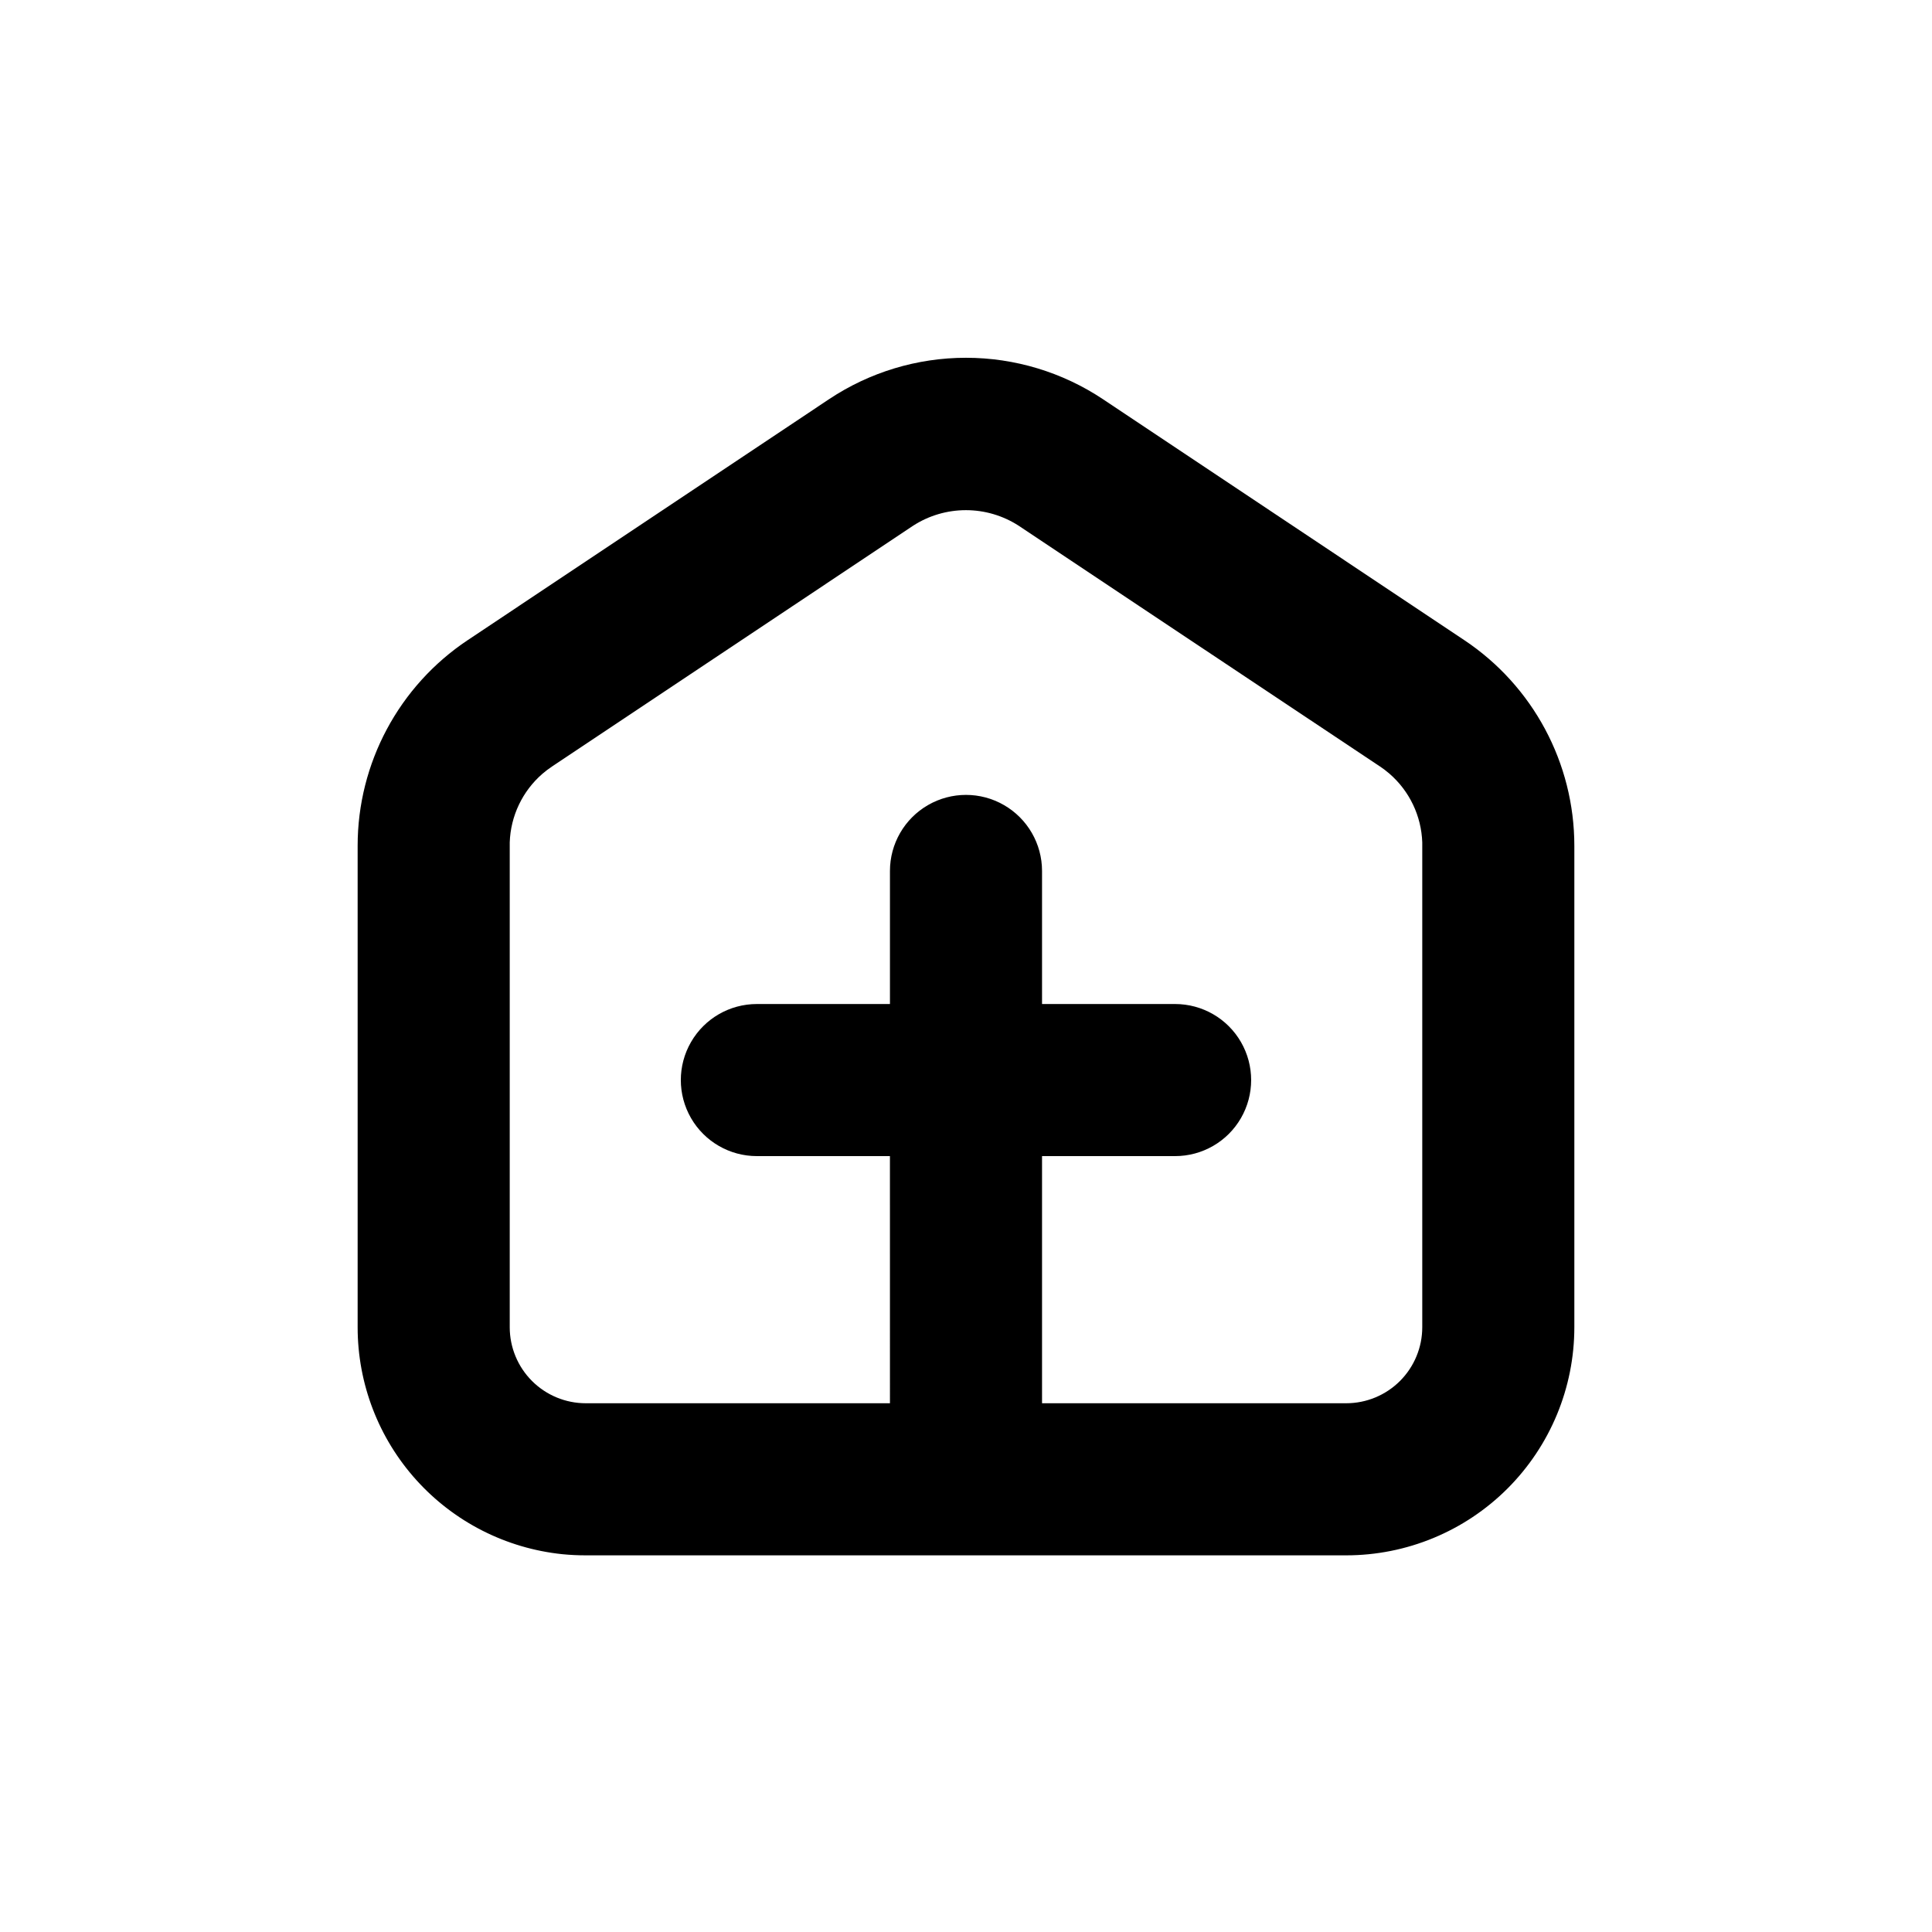
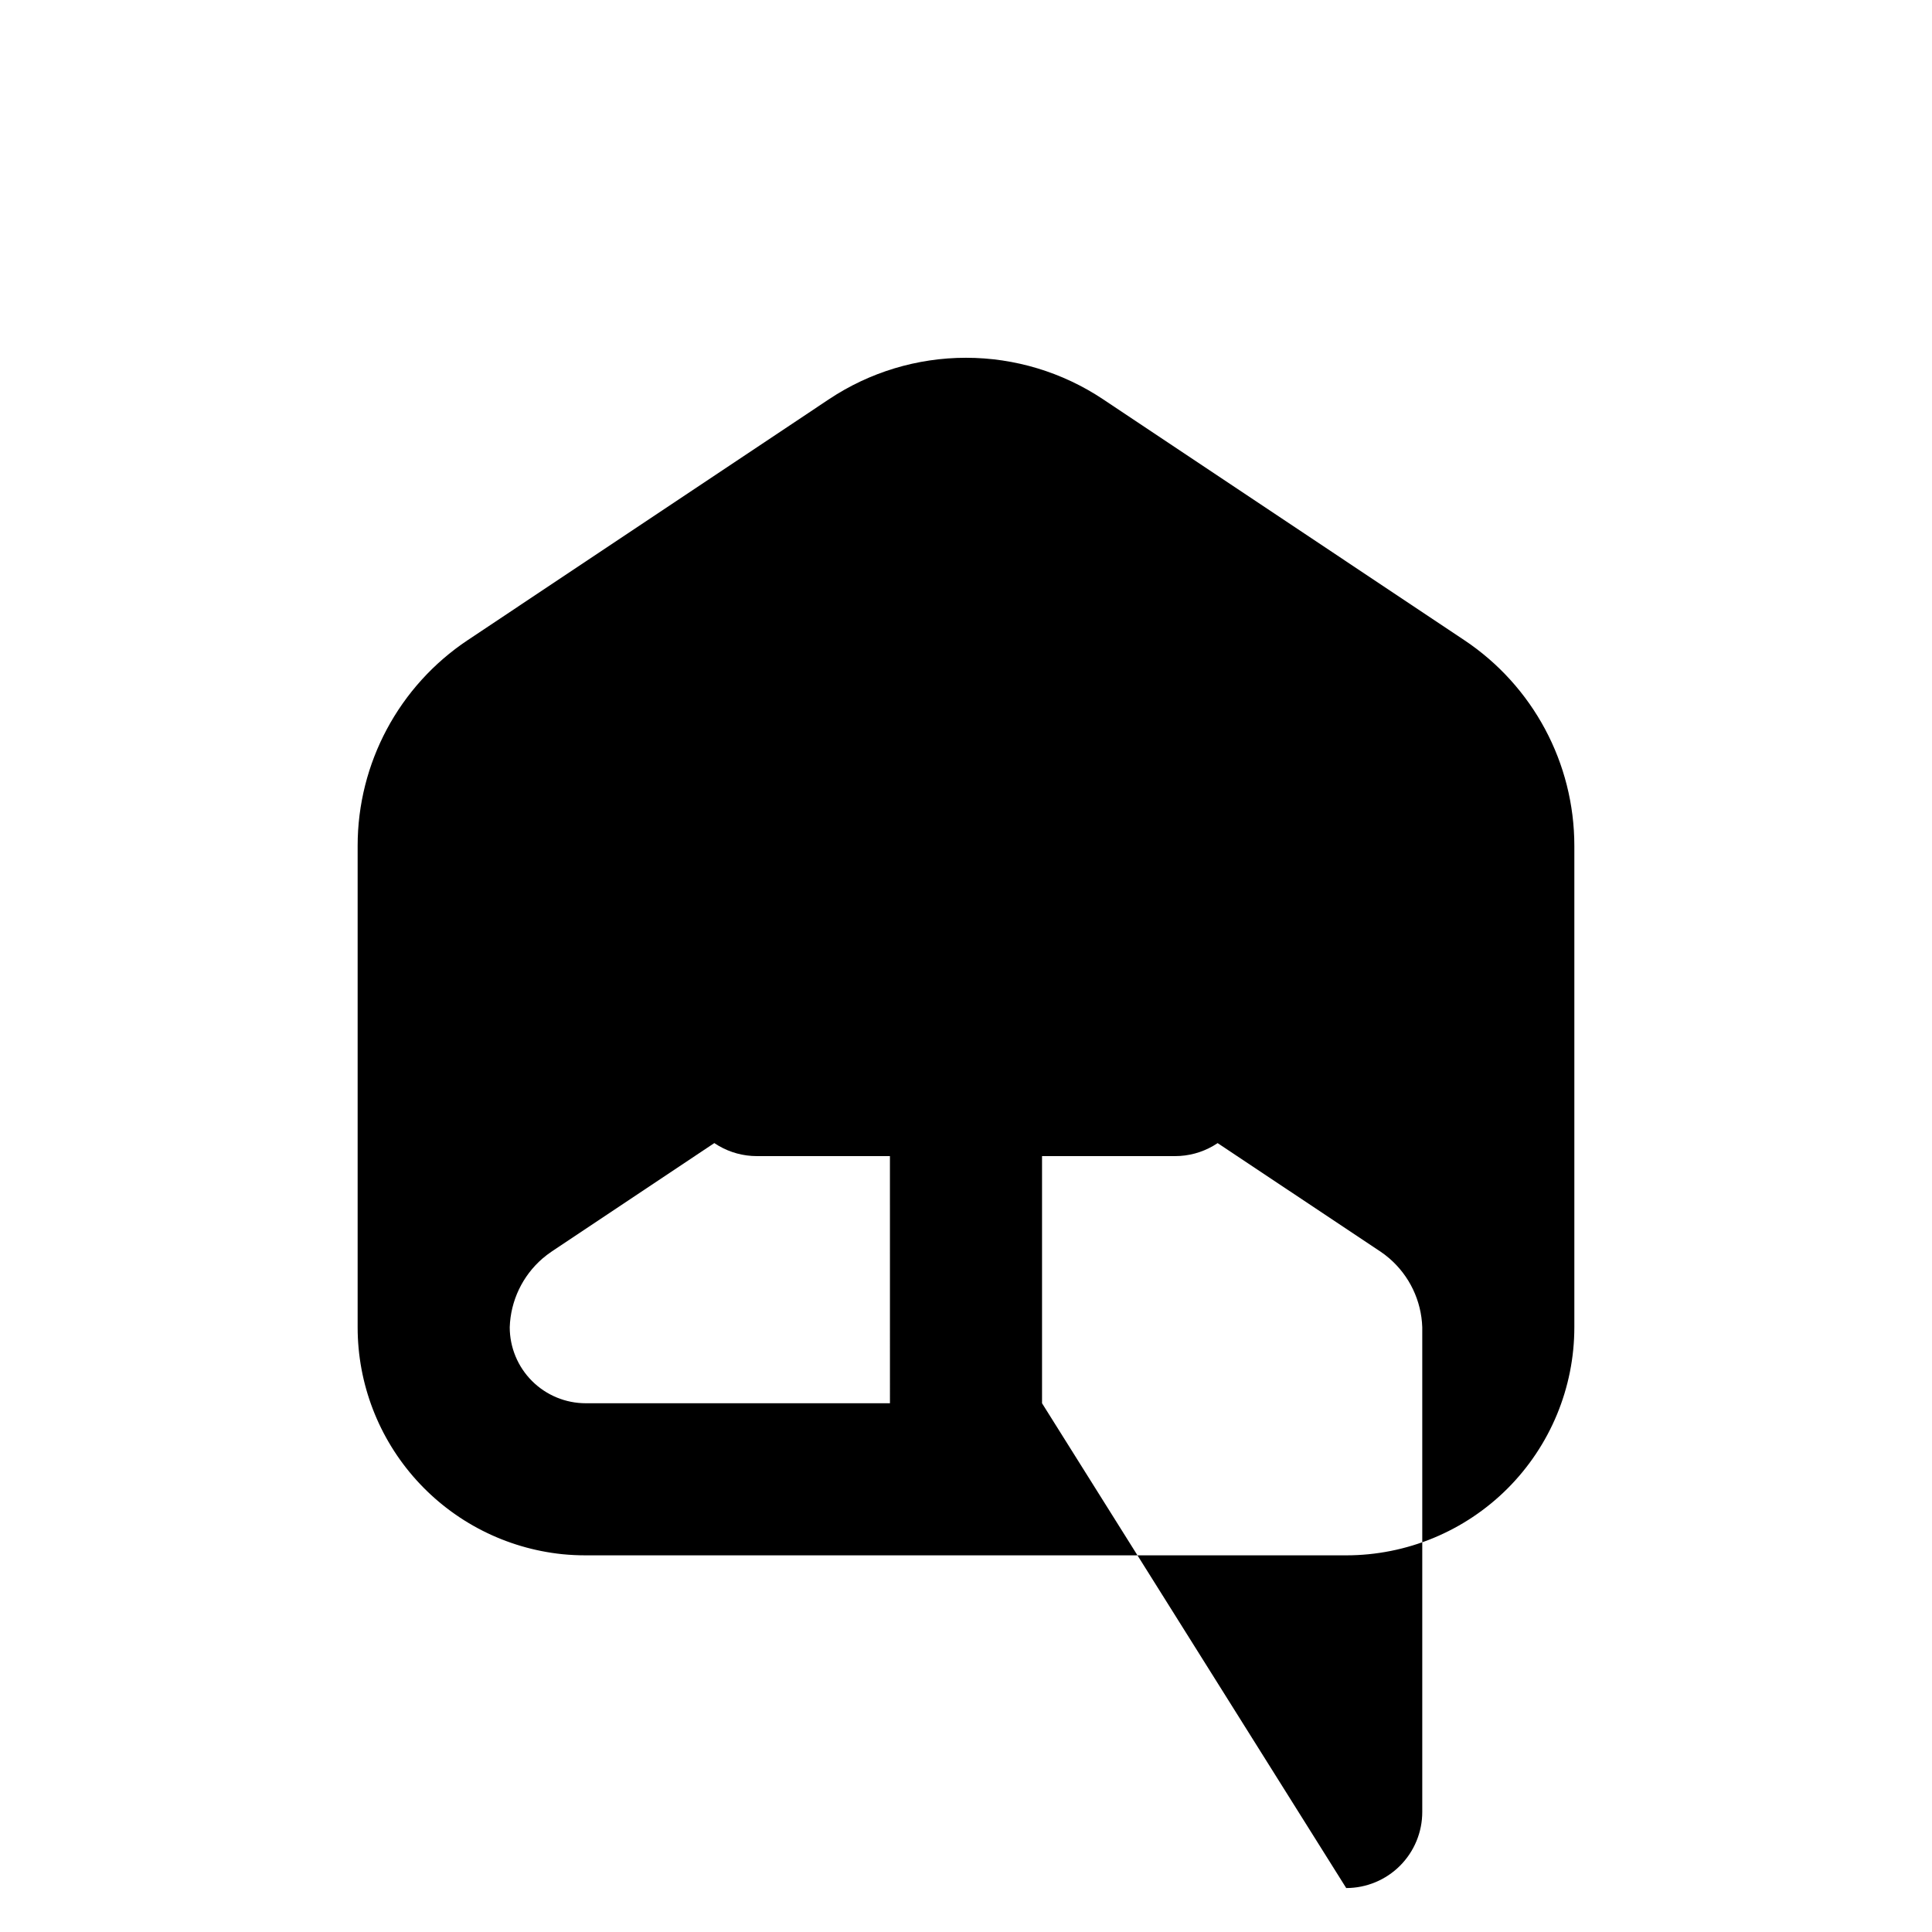
<svg xmlns="http://www.w3.org/2000/svg" fill="#000000" width="800px" height="800px" version="1.1" viewBox="144 144 512 512">
-   <path d="m293.04 555.88c2.059 0.203 4.129 0.305 6.199 0.301h201.52c16.031 0 31.41-6.371 42.75-17.707 11.336-11.34 17.707-26.715 17.707-42.75v-127.57c0.004-21.902-10.945-42.363-29.172-54.512l-95.723-63.832c-10.758-7.168-23.398-10.996-36.324-10.996-12.93 0-25.57 3.828-36.324 10.996l-95.723 63.832h-0.004c-18.227 12.148-29.176 32.609-29.168 54.512v127.57c-0.004 14.965 5.539 29.398 15.562 40.508 10.023 11.113 23.812 18.113 38.695 19.648zm127.11-40.004v-65.496h35.266c7.199 0 13.852-3.84 17.453-10.074 3.598-6.238 3.598-13.918 0-20.152-3.602-6.238-10.254-10.078-17.453-10.078h-35.266v-35.266c0-7.199-3.844-13.852-10.078-17.453-6.234-3.602-13.918-3.602-20.152 0-6.234 3.602-10.074 10.254-10.074 17.453v35.266h-35.27c-7.199 0-13.852 3.84-17.449 10.078-3.602 6.234-3.602 13.914 0 20.152 3.598 6.234 10.25 10.074 17.449 10.074h35.266l0.004 65.496h-80.609c-5.348 0-10.473-2.125-14.25-5.902-3.781-3.781-5.902-8.906-5.902-14.25v-127.57-0.906c0.23-7.004 3.371-13.594 8.664-18.188 0.801-0.688 1.641-1.328 2.519-1.914l95.723-63.832c4.168-2.688 9.023-4.117 13.98-4.117 4.961 0 9.812 1.43 13.98 4.117l31.891 21.262 63.832 42.523 0.004-0.004c0.875 0.586 1.719 1.227 2.516 1.914 5.324 4.598 8.484 11.211 8.719 18.238v0.906 127.57c0 5.344-2.125 10.469-5.902 14.25-3.781 3.777-8.906 5.902-14.25 5.902z" />
+   <path d="m293.04 555.88c2.059 0.203 4.129 0.305 6.199 0.301h201.52c16.031 0 31.41-6.371 42.75-17.707 11.336-11.34 17.707-26.715 17.707-42.75v-127.57c0.004-21.902-10.945-42.363-29.172-54.512l-95.723-63.832c-10.758-7.168-23.398-10.996-36.324-10.996-12.93 0-25.57 3.828-36.324 10.996l-95.723 63.832h-0.004c-18.227 12.148-29.176 32.609-29.168 54.512v127.57c-0.004 14.965 5.539 29.398 15.562 40.508 10.023 11.113 23.812 18.113 38.695 19.648zm127.11-40.004v-65.496h35.266c7.199 0 13.852-3.84 17.453-10.074 3.598-6.238 3.598-13.918 0-20.152-3.602-6.238-10.254-10.078-17.453-10.078h-35.266v-35.266c0-7.199-3.844-13.852-10.078-17.453-6.234-3.602-13.918-3.602-20.152 0-6.234 3.602-10.074 10.254-10.074 17.453v35.266h-35.27c-7.199 0-13.852 3.84-17.449 10.078-3.602 6.234-3.602 13.914 0 20.152 3.598 6.234 10.25 10.074 17.449 10.074h35.266l0.004 65.496h-80.609c-5.348 0-10.473-2.125-14.25-5.902-3.781-3.781-5.902-8.906-5.902-14.25c0.23-7.004 3.371-13.594 8.664-18.188 0.801-0.688 1.641-1.328 2.519-1.914l95.723-63.832c4.168-2.688 9.023-4.117 13.98-4.117 4.961 0 9.812 1.43 13.98 4.117l31.891 21.262 63.832 42.523 0.004-0.004c0.875 0.586 1.719 1.227 2.516 1.914 5.324 4.598 8.484 11.211 8.719 18.238v0.906 127.57c0 5.344-2.125 10.469-5.902 14.25-3.781 3.777-8.906 5.902-14.25 5.902z" />
</svg>